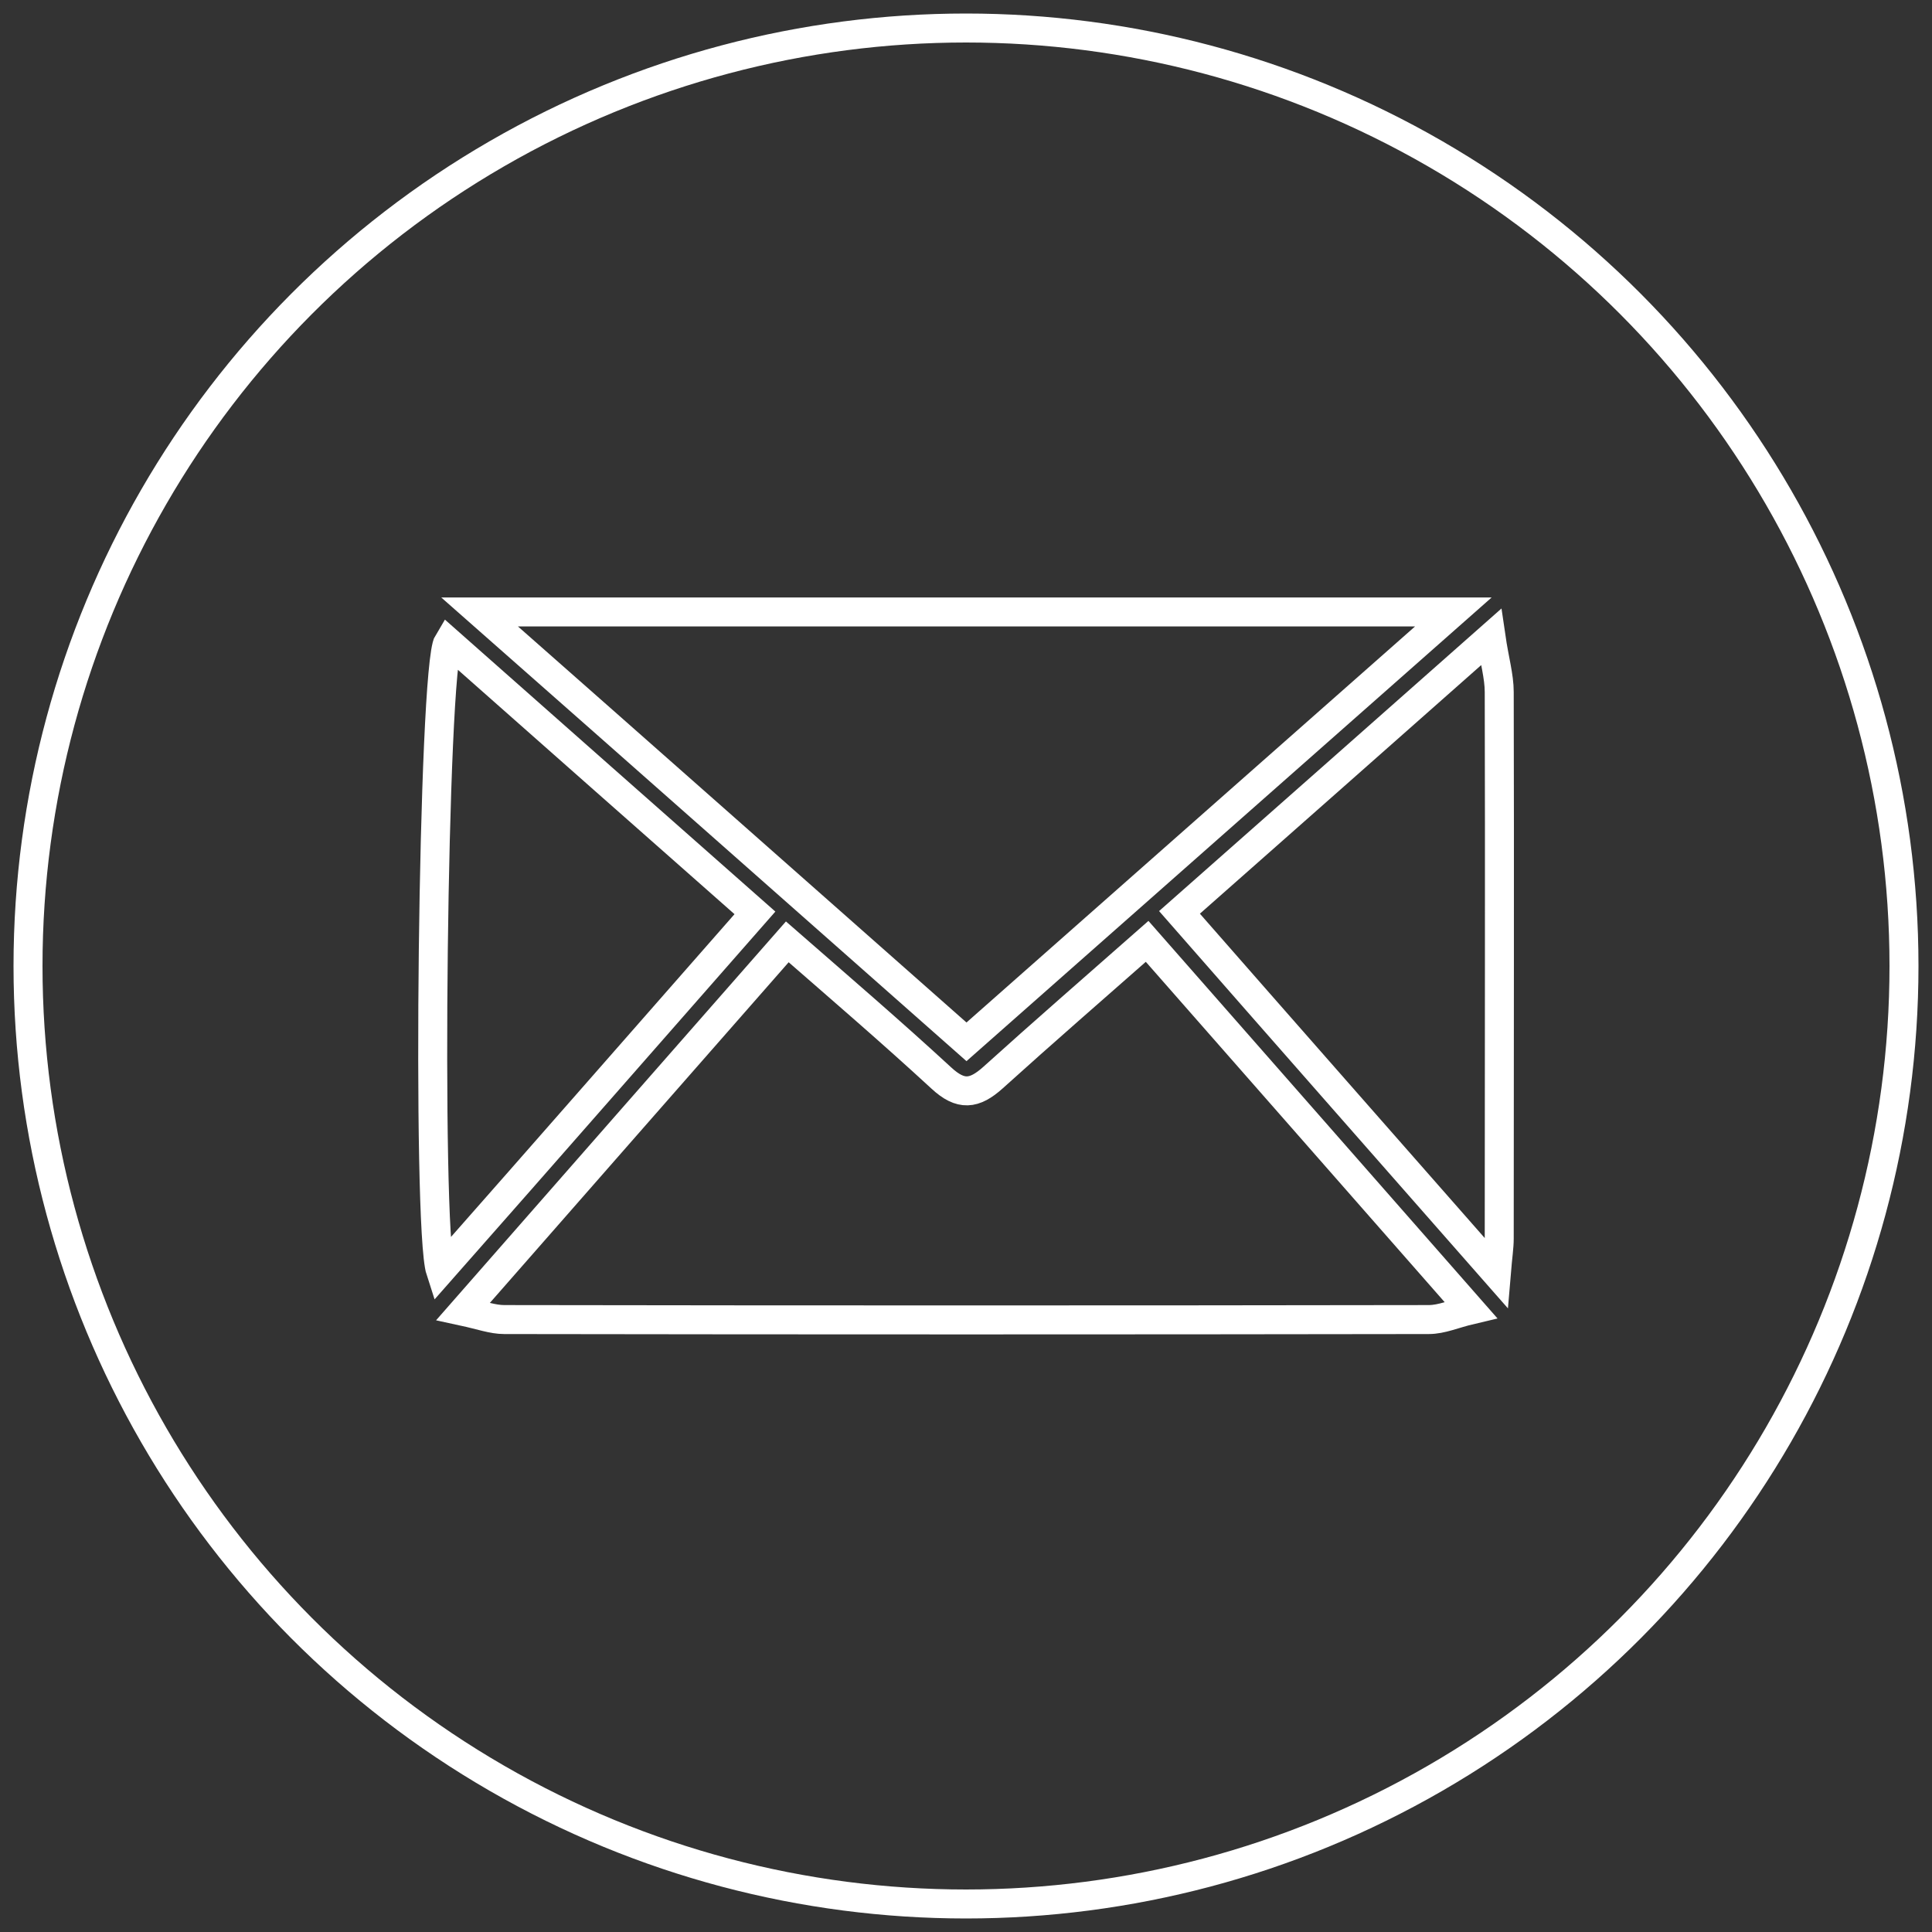
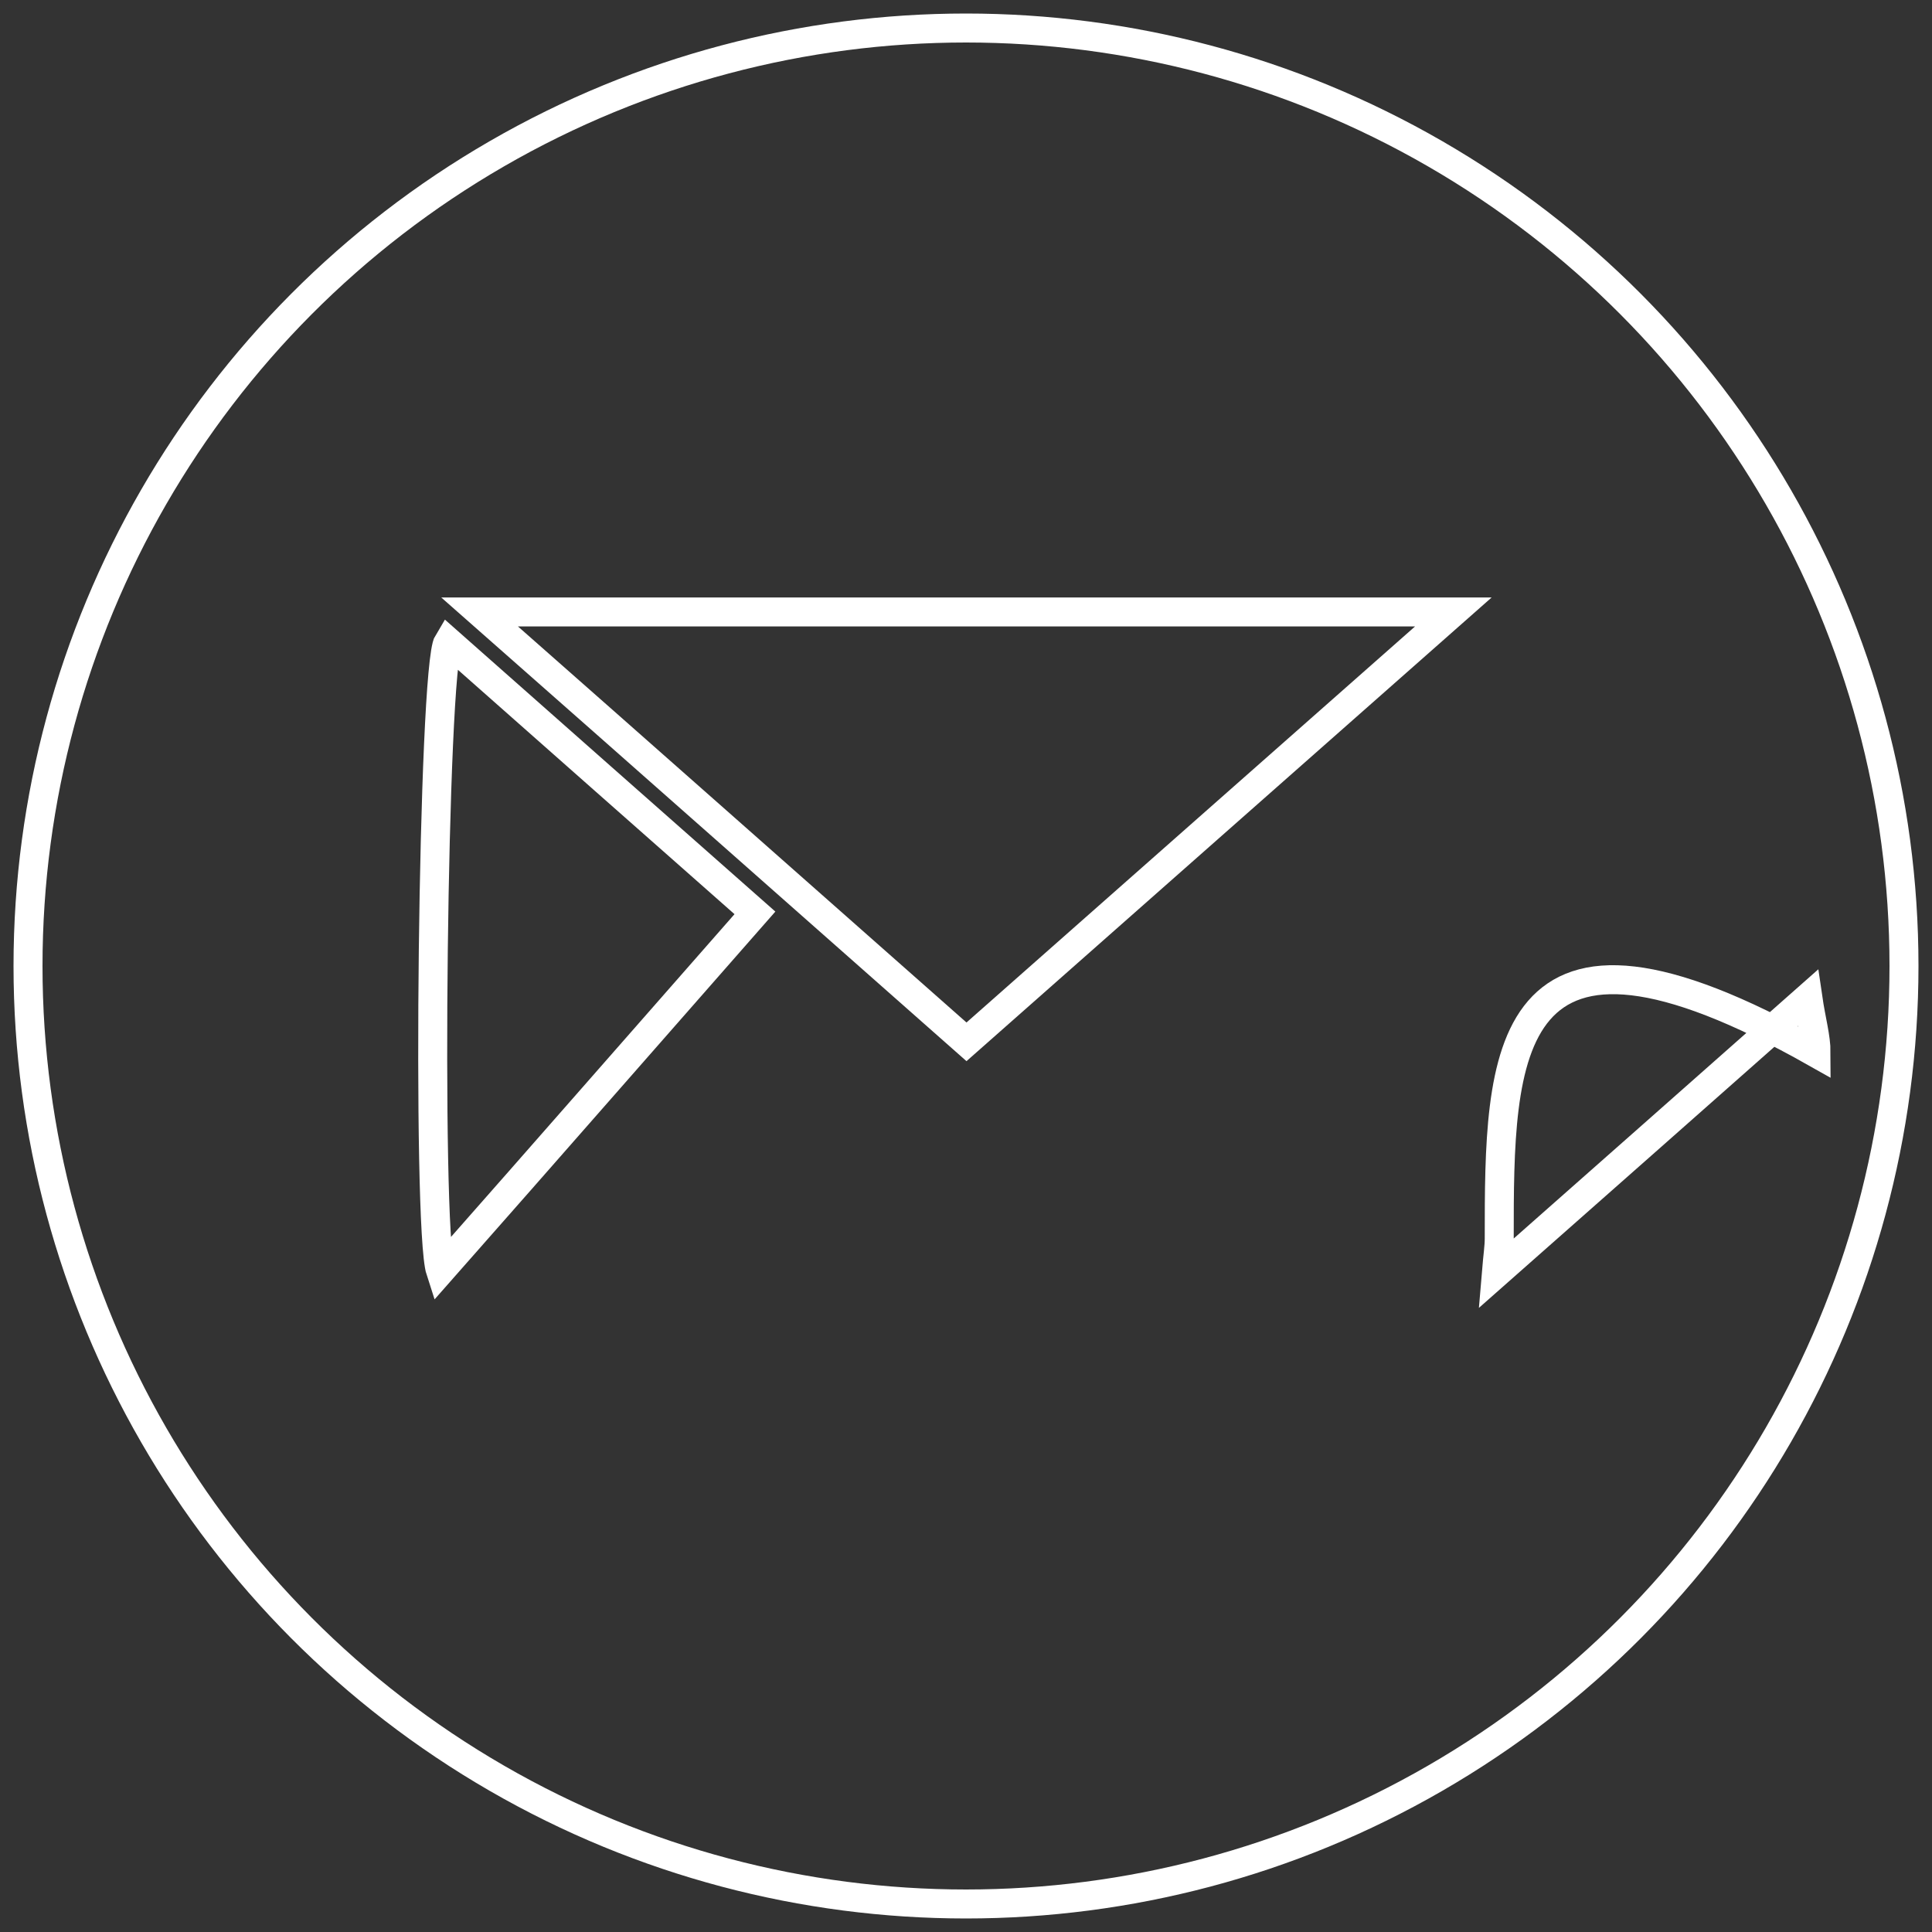
<svg xmlns="http://www.w3.org/2000/svg" version="1.1" id="Layer_1" x="0px" y="0px" viewBox="0 0 40 40" style="enable-background:new 0 0 40 40;" xml:space="preserve">
  <rect x="0" y="0" width="40" height="40" fill="#333333" stroke="none" />
  <style type="text/css">
	.st0{fill:none;stroke:#FFFFFF;stroke-width:0.6;stroke-miterlimit:10;}
</style>
  <circle class="st0" cx="20" cy="20" r="19.42" />
  <g>
-     <path class="st0" d="M30.45,27.12c-0.34,0.08-0.6,0.2-0.87,0.2c-6.38,0.01-12.76,0.01-19.14,0c-0.24,0-0.48-0.09-0.85-0.17   c2.28-2.6,4.47-5.1,6.71-7.65c1.1,0.96,2.16,1.87,3.19,2.82c0.4,0.37,0.68,0.34,1.07-0.01c1.04-0.94,2.1-1.86,3.19-2.82   C25.97,22.02,28.17,24.52,30.45,27.12z" />
    <path class="st0" d="M30.09,12.67c-3.42,3.02-6.73,5.94-10.08,8.9c-3.33-2.94-6.64-5.87-10.08-8.9H30.09z" />
    <path class="st0" d="M15.63,18.9c-2.18,2.48-4.33,4.94-6.51,7.41c-0.29-0.89-0.16-12.5,0.16-13.02C11.38,15.15,13.48,17,15.63,18.9   z" />
-     <path class="st0" d="M31.04,25.64c0,0.18-0.03,0.36-0.06,0.72c-2.24-2.55-4.38-4.98-6.56-7.47c2.12-1.87,4.21-3.72,6.45-5.7   c0.07,0.48,0.17,0.81,0.17,1.14C31.05,18.1,31.04,21.87,31.04,25.64z" />
+     <path class="st0" d="M31.04,25.64c0,0.18-0.03,0.36-0.06,0.72c2.12-1.87,4.21-3.72,6.45-5.7   c0.07,0.48,0.17,0.81,0.17,1.14C31.05,18.1,31.04,21.87,31.04,25.64z" />
  </g>
</svg>